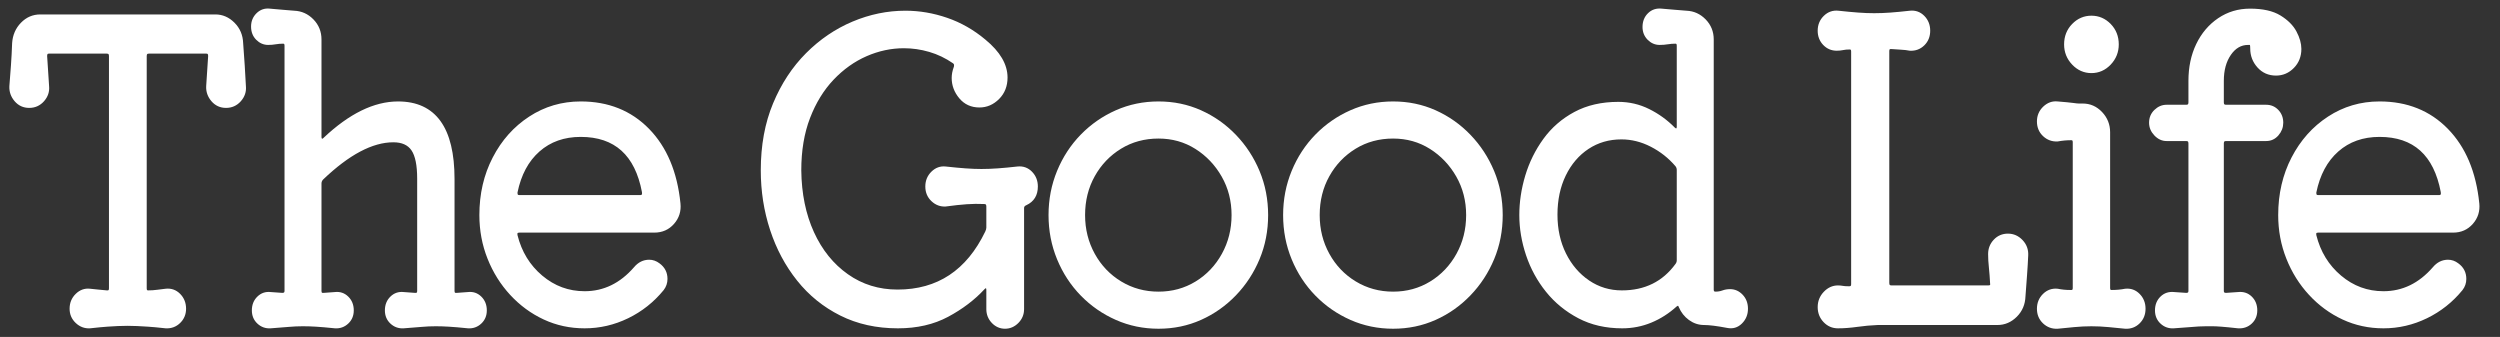
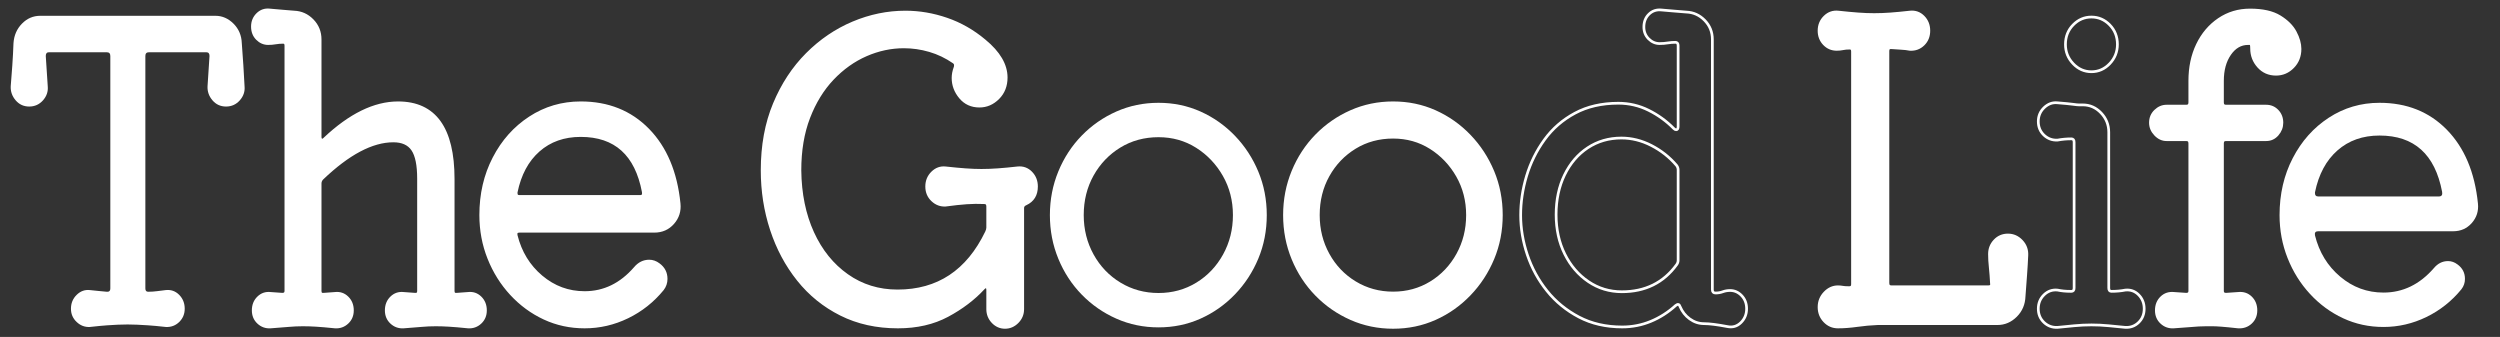
<svg xmlns="http://www.w3.org/2000/svg" width="230" height="31" viewBox="0 0 230 31" fill="none">
  <rect x="0" y="0" width="230" height="31" fill="#333333" stroke="none" />
  <g clip-path="url(#clip0_3390_56881)">
    <path fill-rule="evenodd" clip-rule="evenodd" d="M22.499 7.933C22.546 8.416 22.401 8.848 22.064 9.23C21.725 9.611 21.303 9.802 20.796 9.802C20.29 9.802 19.873 9.611 19.547 9.23C19.22 8.848 19.07 8.416 19.094 7.933L19.275 5.151C19.275 4.921 19.179 4.808 18.986 4.808H13.698C13.481 4.808 13.373 4.921 13.373 5.151V26.536C13.373 26.739 13.457 26.841 13.626 26.841C13.916 26.841 14.199 26.821 14.477 26.784C14.754 26.745 15.014 26.714 15.256 26.687C15.738 26.637 16.149 26.784 16.487 27.127C16.825 27.47 16.994 27.895 16.994 28.404C16.994 28.887 16.825 29.293 16.487 29.624C16.149 29.953 15.738 30.106 15.256 30.081C14.555 30.005 14.006 29.953 13.608 29.928C13.21 29.903 12.877 29.885 12.612 29.872C12.346 29.858 12.056 29.851 11.743 29.851C11.404 29.851 11.103 29.858 10.838 29.872C10.572 29.885 10.251 29.903 9.877 29.928C9.504 29.953 8.967 30.005 8.266 30.081C7.807 30.106 7.402 29.953 7.053 29.624C6.703 29.293 6.528 28.887 6.528 28.404C6.528 27.895 6.703 27.47 7.053 27.127C7.402 26.784 7.807 26.637 8.266 26.687C8.507 26.714 8.761 26.739 9.027 26.765C9.292 26.79 9.557 26.815 9.823 26.841H9.896C10.064 26.841 10.15 26.739 10.15 26.536V5.151C10.15 4.921 10.041 4.808 9.823 4.808H4.5C4.306 4.808 4.211 4.921 4.211 5.151L4.392 7.933C4.439 8.416 4.294 8.848 3.957 9.23C3.618 9.611 3.196 9.802 2.689 9.802C2.182 9.802 1.766 9.611 1.44 9.23C1.114 8.848 0.963 8.416 0.987 7.933C1.035 7.349 1.083 6.714 1.132 6.028C1.18 5.341 1.217 4.655 1.241 3.969C1.289 3.257 1.548 2.661 2.02 2.177C2.49 1.695 3.051 1.453 3.703 1.453H19.818C20.446 1.453 21.001 1.695 21.484 2.177C21.966 2.661 22.22 3.257 22.245 3.969C22.293 4.655 22.341 5.341 22.39 6.028C22.438 6.714 22.474 7.349 22.499 7.933Z" fill="white" />
-     <path fill-rule="evenodd" clip-rule="evenodd" d="M22.499 7.933C22.546 8.416 22.401 8.848 22.064 9.23C21.725 9.611 21.303 9.802 20.796 9.802C20.29 9.802 19.873 9.611 19.547 9.23C19.22 8.848 19.07 8.416 19.094 7.933L19.275 5.151C19.275 4.921 19.179 4.808 18.986 4.808H13.698C13.481 4.808 13.373 4.921 13.373 5.151V26.536C13.373 26.739 13.457 26.841 13.626 26.841C13.916 26.841 14.199 26.821 14.477 26.784C14.754 26.745 15.014 26.714 15.256 26.687C15.738 26.637 16.149 26.784 16.487 27.127C16.825 27.47 16.994 27.895 16.994 28.404C16.994 28.887 16.825 29.293 16.487 29.624C16.149 29.953 15.738 30.106 15.256 30.081C14.555 30.005 14.006 29.953 13.608 29.928C13.21 29.903 12.877 29.884 12.612 29.872C12.346 29.858 12.056 29.851 11.743 29.851C11.404 29.851 11.103 29.858 10.838 29.872C10.572 29.884 10.251 29.903 9.877 29.928C9.504 29.953 8.967 30.005 8.266 30.081C7.807 30.106 7.402 29.953 7.053 29.624C6.703 29.293 6.528 28.887 6.528 28.404C6.528 27.895 6.703 27.47 7.053 27.127C7.402 26.784 7.807 26.637 8.266 26.687C8.507 26.714 8.761 26.739 9.027 26.765C9.292 26.79 9.557 26.815 9.823 26.841H9.896C10.064 26.841 10.15 26.739 10.15 26.536V5.151C10.15 4.921 10.041 4.808 9.823 4.808H4.5C4.306 4.808 4.211 4.921 4.211 5.151L4.392 7.933C4.439 8.416 4.294 8.848 3.957 9.23C3.618 9.611 3.196 9.802 2.689 9.802C2.182 9.802 1.766 9.611 1.44 9.23C1.114 8.848 0.963 8.416 0.987 7.933C1.035 7.349 1.083 6.714 1.132 6.028C1.18 5.341 1.217 4.655 1.241 3.969C1.289 3.257 1.548 2.661 2.02 2.177C2.49 1.695 3.051 1.453 3.703 1.453H19.818C20.446 1.453 21.001 1.695 21.484 2.177C21.966 2.661 22.22 3.257 22.245 3.969C22.293 4.655 22.341 5.341 22.39 6.028C22.438 6.714 22.474 7.349 22.499 7.933Z" stroke="white" stroke-width="0.25" />
    <path fill-rule="evenodd" clip-rule="evenodd" d="M43.069 26.993C43.503 26.944 43.877 27.07 44.191 27.375C44.504 27.68 44.662 28.074 44.662 28.556C44.662 29.014 44.504 29.389 44.191 29.68C43.877 29.973 43.503 30.107 43.069 30.081C42.32 30.005 41.728 29.953 41.293 29.929C40.859 29.903 40.461 29.891 40.099 29.891C39.64 29.891 39.212 29.91 38.813 29.947C38.414 29.986 37.853 30.03 37.129 30.081C36.695 30.107 36.32 29.973 36.006 29.68C35.692 29.389 35.535 29.014 35.535 28.556C35.535 28.074 35.692 27.68 36.006 27.375C36.32 27.07 36.695 26.944 37.129 26.993L38.18 27.07H38.252C38.42 27.07 38.505 26.968 38.505 26.765V16.434C38.505 15.189 38.324 14.3 37.962 13.766C37.6 13.233 37.009 12.966 36.188 12.966C34.233 12.966 32.047 14.122 29.633 16.434C29.512 16.562 29.452 16.715 29.452 16.892V26.765C29.452 26.993 29.56 27.095 29.778 27.07L30.828 26.993C31.263 26.944 31.637 27.07 31.951 27.375C32.264 27.68 32.422 28.074 32.422 28.556C32.422 29.014 32.264 29.389 31.951 29.68C31.637 29.973 31.263 30.107 30.828 30.081C30.08 30.005 29.494 29.953 29.072 29.929C28.649 29.903 28.244 29.891 27.859 29.891C27.424 29.891 27.002 29.91 26.591 29.947C26.181 29.986 25.613 30.03 24.889 30.081C24.455 30.107 24.08 29.973 23.767 29.68C23.452 29.389 23.296 29.014 23.296 28.556C23.296 28.074 23.452 27.68 23.767 27.375C24.08 27.07 24.455 26.944 24.889 26.993L25.975 27.07C26.193 27.07 26.301 26.968 26.301 26.765V4.199C26.301 3.995 26.216 3.893 26.048 3.893C25.806 3.893 25.578 3.912 25.359 3.95C25.143 3.989 24.912 4.008 24.671 4.008C24.285 4.008 23.947 3.862 23.658 3.57C23.368 3.277 23.223 2.902 23.223 2.445C23.223 1.987 23.38 1.606 23.694 1.301C24.007 0.996 24.382 0.87 24.817 0.92C25.154 0.946 25.517 0.977 25.903 1.015C26.289 1.054 26.675 1.085 27.062 1.111C27.714 1.136 28.276 1.39 28.746 1.872C29.216 2.356 29.452 2.94 29.452 3.626V12.585C29.452 12.737 29.494 12.832 29.578 12.871C29.663 12.908 29.754 12.877 29.851 12.774C32.192 10.564 34.449 9.458 36.622 9.458C40.001 9.458 41.692 11.797 41.692 16.473V26.765C41.692 26.993 41.801 27.095 42.018 27.07L43.069 26.993Z" fill="white" />
    <path fill-rule="evenodd" clip-rule="evenodd" d="M43.069 26.993C43.503 26.944 43.877 27.07 44.191 27.375C44.504 27.68 44.662 28.074 44.662 28.556C44.662 29.014 44.504 29.389 44.191 29.68C43.877 29.973 43.503 30.107 43.069 30.081C42.32 30.005 41.728 29.953 41.293 29.929C40.859 29.903 40.461 29.891 40.099 29.891C39.64 29.891 39.212 29.91 38.813 29.947C38.414 29.986 37.853 30.03 37.129 30.081C36.695 30.107 36.32 29.973 36.006 29.68C35.692 29.389 35.535 29.014 35.535 28.556C35.535 28.074 35.692 27.68 36.006 27.375C36.32 27.07 36.695 26.944 37.129 26.993L38.18 27.07H38.252C38.42 27.07 38.505 26.968 38.505 26.765V16.434C38.505 15.189 38.324 14.3 37.962 13.766C37.6 13.233 37.009 12.966 36.188 12.966C34.233 12.966 32.047 14.122 29.633 16.434C29.512 16.562 29.452 16.715 29.452 16.892V26.765C29.452 26.993 29.56 27.095 29.778 27.07L30.828 26.993C31.263 26.944 31.637 27.07 31.951 27.375C32.264 27.68 32.422 28.074 32.422 28.556C32.422 29.014 32.264 29.389 31.951 29.68C31.637 29.973 31.263 30.107 30.828 30.081C30.08 30.005 29.494 29.953 29.072 29.929C28.649 29.903 28.244 29.891 27.859 29.891C27.424 29.891 27.002 29.91 26.591 29.947C26.181 29.986 25.613 30.03 24.889 30.081C24.455 30.107 24.08 29.973 23.767 29.68C23.452 29.389 23.296 29.014 23.296 28.556C23.296 28.074 23.452 27.68 23.767 27.375C24.08 27.07 24.455 26.944 24.889 26.993L25.975 27.07C26.193 27.07 26.301 26.968 26.301 26.765V4.199C26.301 3.995 26.216 3.893 26.048 3.893C25.806 3.893 25.578 3.912 25.359 3.95C25.143 3.989 24.912 4.008 24.671 4.008C24.285 4.008 23.947 3.862 23.658 3.57C23.368 3.277 23.223 2.902 23.223 2.445C23.223 1.987 23.38 1.606 23.694 1.301C24.007 0.996 24.382 0.87 24.817 0.92C25.154 0.946 25.517 0.977 25.903 1.015C26.289 1.054 26.675 1.085 27.062 1.111C27.714 1.136 28.276 1.39 28.746 1.872C29.216 2.356 29.452 2.94 29.452 3.626V12.585C29.452 12.737 29.494 12.832 29.578 12.871C29.663 12.908 29.754 12.877 29.851 12.774C32.192 10.564 34.449 9.458 36.622 9.458C40.001 9.458 41.692 11.797 41.692 16.473V26.765C41.692 26.993 41.801 27.095 42.018 27.07L43.069 26.993Z" stroke="white" stroke-width="0.25" />
    <path fill-rule="evenodd" clip-rule="evenodd" d="M53.425 12.47C51.88 12.47 50.588 12.927 49.55 13.842C48.511 14.757 47.823 16.041 47.486 17.692V17.769C47.486 17.973 47.582 18.073 47.775 18.073H58.893C59.134 18.073 59.231 17.934 59.183 17.654C58.531 14.199 56.611 12.47 53.425 12.47ZM60.196 21.276H47.775C47.534 21.276 47.437 21.403 47.486 21.656C47.872 23.207 48.645 24.472 49.803 25.449C50.963 26.428 52.29 26.917 53.787 26.917C55.574 26.917 57.119 26.168 58.422 24.669C58.784 24.236 59.219 24.02 59.726 24.02C60.04 24.02 60.329 24.123 60.596 24.325C61.053 24.656 61.284 25.101 61.284 25.659C61.284 26.015 61.174 26.333 60.958 26.613C60.064 27.706 58.99 28.556 57.734 29.167C56.478 29.776 55.163 30.081 53.787 30.081C52.459 30.081 51.222 29.814 50.075 29.28C48.928 28.747 47.914 28.003 47.033 27.051C46.152 26.098 45.464 24.999 44.969 23.753C44.474 22.508 44.227 21.187 44.227 19.789C44.227 17.858 44.63 16.11 45.441 14.547C46.248 12.984 47.353 11.745 48.753 10.831C50.153 9.917 51.711 9.458 53.425 9.458C55.936 9.458 58 10.284 59.618 11.936C61.234 13.588 62.188 15.85 62.478 18.722C62.55 19.407 62.364 20.005 61.917 20.513C61.47 21.022 60.897 21.276 60.196 21.276Z" fill="white" />
    <path fill-rule="evenodd" clip-rule="evenodd" d="M53.425 12.47C51.88 12.47 50.588 12.927 49.55 13.842C48.511 14.757 47.823 16.041 47.486 17.692V17.769C47.486 17.973 47.582 18.073 47.775 18.073H58.893C59.134 18.073 59.231 17.934 59.183 17.654C58.531 14.199 56.611 12.47 53.425 12.47ZM60.196 21.276H47.775C47.534 21.276 47.437 21.403 47.486 21.656C47.872 23.207 48.645 24.472 49.803 25.449C50.963 26.428 52.29 26.917 53.787 26.917C55.574 26.917 57.119 26.168 58.422 24.669C58.784 24.236 59.219 24.02 59.726 24.02C60.04 24.02 60.329 24.123 60.596 24.325C61.053 24.656 61.284 25.101 61.284 25.659C61.284 26.015 61.174 26.333 60.958 26.613C60.064 27.706 58.99 28.556 57.734 29.167C56.478 29.776 55.163 30.081 53.787 30.081C52.459 30.081 51.222 29.814 50.075 29.28C48.928 28.747 47.914 28.003 47.033 27.051C46.152 26.098 45.464 24.999 44.969 23.753C44.474 22.508 44.227 21.187 44.227 19.789C44.227 17.858 44.63 16.11 45.441 14.547C46.248 12.984 47.353 11.745 48.753 10.831C50.153 9.917 51.711 9.458 53.425 9.458C55.936 9.458 58 10.284 59.618 11.936C61.234 13.588 62.188 15.85 62.478 18.722C62.55 19.407 62.364 20.005 61.917 20.513C61.47 21.022 60.897 21.276 60.196 21.276Z" stroke="white" stroke-width="0.25" />
    <path fill-rule="evenodd" clip-rule="evenodd" d="M95.358 17.158C95.358 17.921 95.032 18.455 94.38 18.76C94.187 18.836 94.09 18.962 94.09 19.14V28.441C94.09 28.9 93.928 29.293 93.602 29.624C93.276 29.953 92.896 30.118 92.461 30.118C92.027 30.118 91.652 29.953 91.338 29.624C91.024 29.293 90.868 28.9 90.868 28.441V26.688C90.868 26.536 90.831 26.441 90.758 26.402C90.686 26.365 90.59 26.409 90.469 26.536C89.575 27.502 88.477 28.333 87.173 29.033C85.869 29.731 84.349 30.081 82.61 30.081C80.655 30.081 78.904 29.693 77.36 28.918C75.814 28.144 74.504 27.082 73.431 25.736C72.356 24.389 71.535 22.851 70.968 21.122C70.4 19.395 70.117 17.577 70.117 15.672C70.117 13.385 70.491 11.346 71.24 9.553C71.988 7.762 72.99 6.237 74.245 4.979C75.5 3.721 76.913 2.762 78.482 2.101C80.052 1.44 81.656 1.11 83.298 1.11C84.578 1.11 85.846 1.326 87.102 1.759C88.356 2.19 89.515 2.851 90.577 3.741C91.905 4.834 92.569 5.965 92.569 7.133C92.569 7.896 92.322 8.525 91.828 9.02C91.332 9.516 90.758 9.763 90.107 9.763C89.382 9.763 88.796 9.496 88.351 8.963C87.903 8.429 87.68 7.832 87.68 7.171C87.68 6.866 87.741 6.549 87.861 6.218C87.886 6.168 87.897 6.091 87.897 5.99C87.897 5.888 87.849 5.799 87.753 5.723C87.052 5.24 86.311 4.884 85.525 4.655C84.741 4.426 83.95 4.313 83.154 4.313C81.97 4.313 80.812 4.56 79.677 5.055C78.543 5.551 77.516 6.282 76.599 7.247C75.681 8.214 74.951 9.401 74.408 10.811C73.865 12.222 73.593 13.842 73.593 15.672C73.618 17.832 74.01 19.745 74.77 21.41C75.53 23.074 76.587 24.382 77.94 25.335C79.291 26.288 80.836 26.765 82.575 26.765C86.293 26.765 89.02 24.96 90.758 21.352C90.831 21.199 90.868 21.059 90.868 20.932V18.988C90.868 18.76 90.758 18.645 90.542 18.645C90.01 18.621 89.474 18.626 88.929 18.665C88.387 18.702 87.741 18.773 86.992 18.874C86.534 18.9 86.129 18.747 85.779 18.416C85.429 18.086 85.254 17.667 85.254 17.158C85.254 16.65 85.429 16.225 85.779 15.881C86.129 15.538 86.534 15.393 86.992 15.443C87.693 15.519 88.302 15.577 88.821 15.614C89.34 15.653 89.829 15.672 90.288 15.672C90.771 15.672 91.278 15.653 91.808 15.614C92.34 15.577 92.944 15.519 93.619 15.443C94.102 15.393 94.513 15.538 94.851 15.881C95.189 16.225 95.358 16.65 95.358 17.158Z" fill="white" />
    <path fill-rule="evenodd" clip-rule="evenodd" d="M95.358 17.158C95.358 17.921 95.032 18.455 94.38 18.76C94.187 18.836 94.09 18.962 94.09 19.14V28.441C94.09 28.9 93.928 29.293 93.602 29.624C93.276 29.953 92.896 30.118 92.461 30.118C92.027 30.118 91.652 29.953 91.338 29.624C91.024 29.293 90.868 28.9 90.868 28.441V26.688C90.868 26.536 90.831 26.441 90.758 26.402C90.686 26.365 90.59 26.409 90.469 26.536C89.575 27.502 88.477 28.333 87.173 29.033C85.869 29.731 84.349 30.081 82.61 30.081C80.655 30.081 78.904 29.693 77.36 28.918C75.814 28.144 74.504 27.082 73.431 25.736C72.356 24.389 71.535 22.851 70.968 21.122C70.4 19.395 70.117 17.577 70.117 15.672C70.117 13.385 70.491 11.346 71.24 9.553C71.988 7.762 72.99 6.237 74.245 4.979C75.5 3.721 76.913 2.762 78.482 2.101C80.052 1.44 81.656 1.11 83.298 1.11C84.578 1.11 85.846 1.326 87.102 1.759C88.356 2.19 89.515 2.851 90.577 3.741C91.905 4.834 92.569 5.965 92.569 7.133C92.569 7.896 92.322 8.525 91.828 9.02C91.332 9.516 90.758 9.763 90.107 9.763C89.382 9.763 88.796 9.496 88.351 8.963C87.903 8.429 87.68 7.832 87.68 7.171C87.68 6.866 87.741 6.549 87.861 6.218C87.886 6.168 87.897 6.091 87.897 5.99C87.897 5.888 87.849 5.799 87.753 5.723C87.052 5.24 86.311 4.884 85.525 4.655C84.741 4.426 83.95 4.313 83.154 4.313C81.97 4.313 80.812 4.56 79.677 5.055C78.543 5.551 77.516 6.282 76.599 7.247C75.681 8.214 74.951 9.401 74.408 10.811C73.865 12.222 73.593 13.842 73.593 15.672C73.618 17.832 74.01 19.745 74.77 21.41C75.53 23.074 76.587 24.382 77.94 25.335C79.291 26.288 80.836 26.765 82.575 26.765C86.293 26.765 89.02 24.96 90.758 21.352C90.831 21.199 90.868 21.059 90.868 20.932V18.988C90.868 18.76 90.758 18.645 90.542 18.645C90.01 18.621 89.474 18.626 88.929 18.665C88.387 18.702 87.741 18.773 86.992 18.874C86.534 18.9 86.129 18.747 85.779 18.416C85.429 18.086 85.254 17.667 85.254 17.158C85.254 16.65 85.429 16.225 85.779 15.881C86.129 15.538 86.534 15.393 86.992 15.443C87.693 15.519 88.302 15.577 88.821 15.614C89.34 15.653 89.829 15.672 90.288 15.672C90.771 15.672 91.278 15.653 91.808 15.614C92.34 15.577 92.944 15.519 93.619 15.443C94.102 15.393 94.513 15.538 94.851 15.881C95.189 16.225 95.358 16.65 95.358 17.158Z" stroke="white" stroke-width="0.25" />
    <path fill-rule="evenodd" clip-rule="evenodd" d="M106.584 26.956C107.864 26.956 109.023 26.637 110.061 26.003C111.099 25.368 111.92 24.503 112.523 23.41C113.126 22.317 113.429 21.11 113.429 19.789C113.429 18.468 113.121 17.267 112.506 16.187C111.89 15.107 111.069 14.243 110.043 13.595C109.016 12.947 107.864 12.622 106.584 12.622C105.281 12.622 104.109 12.94 103.072 13.575C102.034 14.211 101.213 15.069 100.61 16.148C100.006 17.229 99.703 18.442 99.703 19.789C99.703 21.11 100.006 22.317 100.61 23.41C101.213 24.503 102.04 25.368 103.09 26.003C104.14 26.637 105.305 26.956 106.584 26.956ZM106.584 30.118C105.208 30.118 103.916 29.852 102.71 29.318C101.502 28.784 100.441 28.048 99.523 27.108C98.605 26.168 97.887 25.069 97.368 23.811C96.849 22.553 96.59 21.213 96.59 19.789C96.59 18.366 96.849 17.026 97.368 15.767C97.887 14.51 98.605 13.411 99.523 12.47C100.441 11.53 101.502 10.793 102.71 10.258C103.916 9.725 105.208 9.458 106.584 9.458C107.961 9.458 109.247 9.725 110.441 10.258C111.636 10.793 112.692 11.536 113.611 12.489C114.528 13.443 115.246 14.541 115.765 15.787C116.284 17.032 116.543 18.366 116.543 19.789C116.543 21.213 116.284 22.547 115.765 23.792C115.246 25.037 114.528 26.136 113.611 27.088C112.692 28.042 111.636 28.784 110.441 29.318C109.247 29.852 107.961 30.118 106.584 30.118Z" fill="white" />
-     <path fill-rule="evenodd" clip-rule="evenodd" d="M106.584 26.956C107.864 26.956 109.023 26.637 110.061 26.003C111.099 25.368 111.92 24.503 112.523 23.41C113.126 22.317 113.429 21.11 113.429 19.789C113.429 18.468 113.121 17.267 112.506 16.187C111.89 15.107 111.069 14.243 110.043 13.595C109.016 12.947 107.864 12.622 106.584 12.622C105.281 12.622 104.109 12.94 103.072 13.575C102.034 14.211 101.213 15.069 100.61 16.148C100.006 17.229 99.703 18.442 99.703 19.789C99.703 21.11 100.006 22.317 100.61 23.41C101.213 24.503 102.04 25.368 103.09 26.003C104.14 26.637 105.305 26.956 106.584 26.956ZM106.584 30.118C105.208 30.118 103.916 29.852 102.71 29.318C101.502 28.784 100.441 28.048 99.523 27.108C98.605 26.168 97.887 25.069 97.368 23.811C96.849 22.553 96.59 21.213 96.59 19.789C96.59 18.366 96.849 17.026 97.368 15.767C97.887 14.51 98.605 13.411 99.523 12.47C100.441 11.53 101.502 10.793 102.71 10.258C103.916 9.725 105.208 9.458 106.584 9.458C107.961 9.458 109.247 9.725 110.441 10.258C111.636 10.793 112.692 11.536 113.611 12.489C114.528 13.443 115.246 14.541 115.765 15.787C116.284 17.032 116.543 18.366 116.543 19.789C116.543 21.213 116.284 22.547 115.765 23.792C115.246 25.037 114.528 26.136 113.611 27.088C112.692 28.042 111.636 28.784 110.441 29.318C109.247 29.852 107.961 30.118 106.584 30.118Z" stroke="white" stroke-width="0.25" />
    <path fill-rule="evenodd" clip-rule="evenodd" d="M128.166 26.956C129.447 26.956 130.605 26.637 131.644 26.003C132.68 25.368 133.502 24.503 134.105 23.41C134.709 22.317 135.01 21.11 135.01 19.789C135.01 18.468 134.703 17.267 134.088 16.187C133.472 15.107 132.651 14.243 131.625 13.595C130.598 12.947 129.447 12.622 128.166 12.622C126.863 12.622 125.691 12.94 124.654 13.575C123.616 14.211 122.795 15.069 122.192 16.148C121.588 17.229 121.287 18.442 121.287 19.789C121.287 21.11 121.588 22.317 122.192 23.41C122.795 24.503 123.622 25.368 124.672 26.003C125.722 26.637 126.887 26.956 128.166 26.956ZM128.166 30.118C126.79 30.118 125.498 29.852 124.292 29.318C123.084 28.784 122.023 28.048 121.105 27.108C120.187 26.168 119.469 25.069 118.95 23.811C118.431 22.553 118.172 21.213 118.172 19.789C118.172 18.366 118.431 17.026 118.95 15.767C119.469 14.51 120.187 13.411 121.105 12.47C122.023 11.53 123.084 10.793 124.292 10.258C125.498 9.725 126.79 9.458 128.166 9.458C129.543 9.458 130.829 9.725 132.023 10.258C133.218 10.793 134.274 11.536 135.192 12.489C136.11 13.443 136.827 14.541 137.347 15.787C137.866 17.032 138.125 18.366 138.125 19.789C138.125 21.213 137.866 22.547 137.347 23.792C136.827 25.037 136.11 26.136 135.192 27.088C134.274 28.042 133.218 28.784 132.023 29.318C130.829 29.852 129.543 30.118 128.166 30.118Z" fill="white" />
    <path fill-rule="evenodd" clip-rule="evenodd" d="M128.166 26.956C129.447 26.956 130.605 26.637 131.644 26.003C132.68 25.368 133.502 24.503 134.105 23.41C134.709 22.317 135.01 21.11 135.01 19.789C135.01 18.468 134.703 17.267 134.088 16.187C133.472 15.107 132.651 14.243 131.625 13.595C130.598 12.947 129.447 12.622 128.166 12.622C126.863 12.622 125.691 12.94 124.654 13.575C123.616 14.211 122.795 15.069 122.192 16.148C121.588 17.229 121.287 18.442 121.287 19.789C121.287 21.11 121.588 22.317 122.192 23.41C122.795 24.503 123.622 25.368 124.672 26.003C125.722 26.637 126.887 26.956 128.166 26.956ZM128.166 30.118C126.79 30.118 125.498 29.852 124.292 29.318C123.084 28.784 122.023 28.048 121.105 27.108C120.187 26.168 119.469 25.069 118.95 23.811C118.431 22.553 118.172 21.213 118.172 19.789C118.172 18.366 118.431 17.026 118.95 15.767C119.469 14.51 120.187 13.411 121.105 12.47C122.023 11.53 123.084 10.793 124.292 10.258C125.498 9.725 126.79 9.458 128.166 9.458C129.543 9.458 130.829 9.725 132.023 10.258C133.218 10.793 134.274 11.536 135.192 12.489C136.11 13.443 136.827 14.541 137.347 15.787C137.866 17.032 138.125 18.366 138.125 19.789C138.125 21.213 137.866 22.547 137.347 23.792C136.827 25.037 136.11 26.136 135.192 27.088C134.274 28.042 133.218 28.784 132.023 29.318C130.829 29.852 129.543 30.118 128.166 30.118Z" stroke="white" stroke-width="0.25" />
-     <path fill-rule="evenodd" clip-rule="evenodd" d="M149.209 26.841C151.357 26.841 153.035 26.015 154.242 24.363C154.339 24.236 154.387 24.096 154.387 23.944V15.634C154.387 15.482 154.339 15.341 154.242 15.215C153.591 14.452 152.817 13.842 151.925 13.385C151.031 12.927 150.114 12.699 149.172 12.699C148.014 12.699 146.981 12.997 146.076 13.595C145.172 14.192 144.459 15.024 143.939 16.091C143.421 17.159 143.162 18.379 143.162 19.751C143.162 21.098 143.427 22.306 143.958 23.373C144.489 24.44 145.213 25.285 146.131 25.908C147.049 26.53 148.074 26.841 149.209 26.841ZM159.168 26.726C159.578 26.726 159.934 26.886 160.236 27.203C160.537 27.521 160.688 27.922 160.688 28.404C160.688 28.913 160.513 29.338 160.164 29.68C159.814 30.024 159.397 30.144 158.915 30.044C157.973 29.865 157.261 29.776 156.777 29.776C156.294 29.776 155.854 29.629 155.455 29.338C155.057 29.047 154.762 28.671 154.568 28.213C154.496 27.984 154.363 27.947 154.171 28.099C153.47 28.734 152.704 29.224 151.871 29.567C151.038 29.91 150.162 30.081 149.244 30.081C147.748 30.081 146.421 29.776 145.262 29.167C144.103 28.556 143.124 27.756 142.328 26.765C141.531 25.774 140.928 24.669 140.517 23.449C140.107 22.229 139.902 21.009 139.902 19.789C139.902 18.595 140.083 17.394 140.444 16.187C140.807 14.98 141.356 13.868 142.093 12.851C142.828 11.836 143.764 11.021 144.899 10.412C146.034 9.802 147.363 9.497 148.882 9.497C149.872 9.497 150.802 9.713 151.671 10.145C152.541 10.577 153.312 11.136 153.988 11.822C154.061 11.899 154.134 11.936 154.206 11.936C154.327 11.936 154.387 11.836 154.387 11.632V4.199C154.387 3.995 154.302 3.893 154.134 3.893C153.892 3.893 153.657 3.912 153.428 3.95C153.198 3.989 152.95 4.008 152.684 4.008C152.299 4.008 151.961 3.862 151.671 3.57C151.382 3.277 151.237 2.915 151.237 2.483C151.237 2 151.393 1.606 151.707 1.301C152.021 0.996 152.408 0.87 152.867 0.92C153.204 0.946 153.572 0.977 153.97 1.015C154.37 1.054 154.762 1.085 155.148 1.111C155.8 1.136 156.361 1.39 156.831 1.872C157.302 2.356 157.538 2.94 157.538 3.626V26.65C157.538 26.855 157.633 26.956 157.827 26.956C158.07 26.956 158.292 26.917 158.497 26.841C158.703 26.765 158.926 26.726 159.168 26.726Z" fill="white" />
    <path fill-rule="evenodd" clip-rule="evenodd" d="M149.209 26.841C151.357 26.841 153.035 26.015 154.242 24.363C154.339 24.236 154.387 24.096 154.387 23.944V15.634C154.387 15.482 154.339 15.341 154.242 15.215C153.591 14.452 152.817 13.842 151.925 13.385C151.031 12.927 150.114 12.699 149.172 12.699C148.014 12.699 146.981 12.997 146.076 13.595C145.172 14.192 144.459 15.024 143.939 16.091C143.421 17.159 143.162 18.379 143.162 19.751C143.162 21.098 143.427 22.306 143.958 23.373C144.489 24.44 145.213 25.285 146.131 25.908C147.049 26.53 148.074 26.841 149.209 26.841ZM159.168 26.726C159.578 26.726 159.934 26.886 160.236 27.203C160.537 27.521 160.688 27.922 160.688 28.404C160.688 28.913 160.513 29.338 160.164 29.68C159.814 30.024 159.397 30.144 158.915 30.044C157.973 29.865 157.261 29.776 156.777 29.776C156.294 29.776 155.854 29.629 155.455 29.338C155.057 29.047 154.762 28.671 154.568 28.213C154.496 27.984 154.363 27.947 154.171 28.099C153.47 28.734 152.704 29.224 151.871 29.567C151.038 29.91 150.162 30.081 149.244 30.081C147.748 30.081 146.421 29.776 145.262 29.167C144.103 28.556 143.124 27.756 142.328 26.765C141.531 25.774 140.928 24.669 140.517 23.449C140.107 22.229 139.902 21.009 139.902 19.789C139.902 18.595 140.083 17.394 140.444 16.187C140.807 14.98 141.356 13.868 142.093 12.851C142.828 11.836 143.764 11.021 144.899 10.412C146.034 9.802 147.363 9.497 148.882 9.497C149.872 9.497 150.802 9.713 151.671 10.145C152.541 10.577 153.312 11.136 153.988 11.822C154.061 11.899 154.134 11.936 154.206 11.936C154.327 11.936 154.387 11.836 154.387 11.632V4.199C154.387 3.995 154.302 3.893 154.134 3.893C153.892 3.893 153.657 3.912 153.428 3.95C153.198 3.989 152.95 4.008 152.684 4.008C152.299 4.008 151.961 3.862 151.671 3.57C151.382 3.277 151.237 2.915 151.237 2.483C151.237 2 151.393 1.606 151.707 1.301C152.021 0.996 152.408 0.87 152.867 0.92C153.204 0.946 153.572 0.977 153.97 1.015C154.37 1.054 154.762 1.085 155.148 1.111C155.8 1.136 156.361 1.39 156.831 1.872C157.302 2.356 157.538 2.94 157.538 3.626V26.65C157.538 26.855 157.633 26.956 157.827 26.956C158.07 26.956 158.292 26.917 158.497 26.841C158.703 26.765 158.926 26.726 159.168 26.726Z" stroke="white" stroke-width="0.25" />
    <path fill-rule="evenodd" clip-rule="evenodd" d="M184.733 21.619C185.217 21.619 185.632 21.803 185.983 22.171C186.333 22.54 186.496 22.979 186.471 23.486C186.448 24.046 186.411 24.649 186.364 25.297C186.315 25.945 186.267 26.6 186.218 27.26C186.195 27.972 185.941 28.569 185.458 29.051C184.974 29.535 184.409 29.776 183.756 29.776H172.747C172.119 29.801 171.492 29.858 170.864 29.947C170.236 30.036 169.644 30.081 169.089 30.081C168.606 30.081 168.196 29.903 167.858 29.547C167.52 29.192 167.352 28.76 167.352 28.251C167.352 27.744 167.526 27.306 167.877 26.936C168.226 26.568 168.631 26.384 169.089 26.384C169.235 26.384 169.372 26.397 169.506 26.421C169.639 26.448 169.825 26.461 170.068 26.461H170.139C170.332 26.461 170.43 26.359 170.43 26.154V4.732C170.43 4.528 170.345 4.427 170.176 4.427C169.935 4.427 169.724 4.446 169.543 4.485C169.362 4.522 169.174 4.541 168.98 4.541C168.523 4.541 168.136 4.376 167.822 4.046C167.508 3.715 167.352 3.309 167.352 2.826C167.352 2.318 167.526 1.892 167.877 1.549C168.226 1.206 168.643 1.059 169.126 1.111C169.825 1.187 170.435 1.243 170.955 1.282C171.473 1.321 171.962 1.339 172.42 1.339C172.904 1.339 173.404 1.321 173.925 1.282C174.443 1.243 175.041 1.187 175.716 1.111C176.199 1.059 176.609 1.206 176.948 1.549C177.286 1.892 177.454 2.318 177.454 2.826C177.454 3.334 177.286 3.754 176.948 4.084C176.609 4.414 176.199 4.567 175.716 4.541C175.45 4.491 175.174 4.459 174.884 4.446C174.594 4.433 174.304 4.414 174.015 4.388H173.942C173.773 4.388 173.689 4.491 173.689 4.693V26.041C173.689 26.27 173.797 26.384 174.015 26.384H182.924C183.165 26.384 183.26 26.27 183.212 26.041C183.188 25.558 183.153 25.087 183.105 24.63C183.055 24.173 183.032 23.753 183.032 23.373C183.032 22.89 183.195 22.477 183.522 22.133C183.846 21.79 184.25 21.619 184.733 21.619Z" fill="white" />
    <path fill-rule="evenodd" clip-rule="evenodd" d="M184.733 21.619C185.217 21.619 185.632 21.803 185.983 22.171C186.333 22.54 186.496 22.979 186.471 23.486C186.448 24.046 186.411 24.649 186.364 25.297C186.315 25.945 186.267 26.6 186.218 27.26C186.195 27.972 185.941 28.569 185.458 29.051C184.974 29.535 184.409 29.776 183.756 29.776H172.747C172.119 29.801 171.492 29.858 170.864 29.947C170.236 30.036 169.644 30.081 169.089 30.081C168.606 30.081 168.196 29.903 167.858 29.547C167.52 29.192 167.352 28.76 167.352 28.251C167.352 27.744 167.526 27.306 167.877 26.936C168.226 26.568 168.631 26.384 169.089 26.384C169.235 26.384 169.372 26.397 169.506 26.421C169.639 26.448 169.825 26.461 170.068 26.461H170.139C170.332 26.461 170.43 26.359 170.43 26.154V4.732C170.43 4.528 170.345 4.427 170.176 4.427C169.935 4.427 169.724 4.446 169.543 4.485C169.362 4.522 169.174 4.541 168.98 4.541C168.523 4.541 168.136 4.376 167.822 4.046C167.508 3.715 167.352 3.309 167.352 2.826C167.352 2.318 167.526 1.892 167.877 1.549C168.226 1.206 168.643 1.059 169.126 1.111C169.825 1.187 170.435 1.243 170.955 1.282C171.473 1.321 171.962 1.339 172.42 1.339C172.904 1.339 173.404 1.321 173.925 1.282C174.443 1.243 175.041 1.187 175.716 1.111C176.199 1.059 176.609 1.206 176.948 1.549C177.286 1.892 177.454 2.318 177.454 2.826C177.454 3.334 177.286 3.754 176.948 4.084C176.609 4.414 176.199 4.567 175.716 4.541C175.45 4.491 175.174 4.459 174.884 4.446C174.594 4.433 174.304 4.414 174.015 4.388H173.942C173.773 4.388 173.689 4.491 173.689 4.693V26.041C173.689 26.27 173.797 26.384 174.015 26.384H182.924C183.165 26.384 183.26 26.27 183.212 26.041C183.188 25.558 183.153 25.087 183.105 24.63C183.055 24.173 183.032 23.753 183.032 23.373C183.032 22.89 183.195 22.477 183.522 22.133C183.846 21.79 184.25 21.619 184.733 21.619Z" stroke="white" stroke-width="0.25" />
-     <path fill-rule="evenodd" clip-rule="evenodd" d="M192.411 6.6C191.76 6.6 191.198 6.352 190.728 5.856C190.258 5.361 190.022 4.77 190.022 4.084C190.022 3.373 190.258 2.776 190.728 2.293C191.198 1.81 191.76 1.568 192.411 1.568C193.064 1.568 193.624 1.81 194.096 2.293C194.566 2.776 194.802 3.373 194.802 4.084C194.802 4.77 194.566 5.361 194.096 5.856C193.624 6.352 193.064 6.6 192.411 6.6ZM189.297 30.119C188.815 30.144 188.398 29.992 188.047 29.662C187.698 29.331 187.523 28.913 187.523 28.404C187.523 27.895 187.698 27.47 188.047 27.127C188.398 26.784 188.815 26.638 189.297 26.688C189.66 26.765 190.057 26.804 190.492 26.804H190.565C190.733 26.804 190.818 26.702 190.818 26.498V13.08C190.818 12.877 190.733 12.774 190.565 12.774C190.13 12.774 189.708 12.813 189.297 12.889C188.815 12.915 188.398 12.763 188.047 12.433C187.698 12.103 187.523 11.683 187.523 11.174C187.523 10.666 187.705 10.241 188.067 9.897C188.429 9.554 188.838 9.408 189.297 9.458C189.949 9.51 190.413 9.554 190.692 9.592C190.969 9.63 191.157 9.65 191.252 9.65H191.615C192.268 9.65 192.828 9.897 193.3 10.393C193.77 10.889 194.006 11.479 194.006 12.166V26.498C194.006 26.702 194.089 26.804 194.258 26.804C194.717 26.804 195.139 26.765 195.526 26.688C196.009 26.638 196.42 26.784 196.757 27.127C197.096 27.47 197.265 27.895 197.265 28.404C197.265 28.913 197.096 29.331 196.757 29.662C196.42 29.992 196.009 30.144 195.526 30.119C195.044 30.068 194.531 30.018 193.987 29.968C193.443 29.916 192.918 29.892 192.411 29.892C191.905 29.892 191.381 29.916 190.836 29.968C190.293 30.018 189.78 30.068 189.297 30.119Z" fill="white" />
    <path fill-rule="evenodd" clip-rule="evenodd" d="M192.411 6.6C191.76 6.6 191.198 6.352 190.728 5.856C190.258 5.361 190.022 4.77 190.022 4.084C190.022 3.373 190.258 2.776 190.728 2.293C191.198 1.81 191.76 1.568 192.411 1.568C193.064 1.568 193.624 1.81 194.096 2.293C194.566 2.776 194.802 3.373 194.802 4.084C194.802 4.77 194.566 5.361 194.096 5.856C193.624 6.352 193.064 6.6 192.411 6.6ZM189.297 30.119C188.815 30.144 188.398 29.992 188.047 29.662C187.698 29.331 187.523 28.913 187.523 28.404C187.523 27.895 187.698 27.47 188.047 27.127C188.398 26.784 188.815 26.638 189.297 26.688C189.66 26.765 190.057 26.804 190.492 26.804H190.565C190.733 26.804 190.818 26.702 190.818 26.498V13.08C190.818 12.877 190.733 12.774 190.565 12.774C190.13 12.774 189.708 12.813 189.297 12.889C188.815 12.915 188.398 12.763 188.047 12.433C187.698 12.103 187.523 11.683 187.523 11.174C187.523 10.666 187.705 10.241 188.067 9.897C188.429 9.554 188.838 9.408 189.297 9.458C189.949 9.51 190.413 9.554 190.692 9.592C190.969 9.63 191.157 9.65 191.252 9.65H191.615C192.268 9.65 192.828 9.897 193.3 10.393C193.77 10.889 194.006 11.479 194.006 12.166V26.498C194.006 26.702 194.089 26.804 194.258 26.804C194.717 26.804 195.139 26.765 195.526 26.688C196.009 26.638 196.42 26.784 196.757 27.127C197.096 27.47 197.265 27.895 197.265 28.404C197.265 28.913 197.096 29.331 196.757 29.662C196.42 29.992 196.009 30.144 195.526 30.119C195.044 30.068 194.531 30.018 193.987 29.968C193.443 29.916 192.918 29.892 192.411 29.892C191.905 29.892 191.381 29.916 190.836 29.968C190.293 30.018 189.78 30.068 189.297 30.119Z" stroke="white" stroke-width="0.25" />
    <path fill-rule="evenodd" clip-rule="evenodd" d="M207.003 0.92C208.161 0.92 209.072 1.123 209.736 1.53C210.399 1.937 210.877 2.413 211.166 2.959C211.457 3.506 211.601 4.021 211.601 4.503C211.601 5.164 211.384 5.717 210.949 6.161C210.515 6.606 209.995 6.829 209.392 6.829C208.741 6.829 208.203 6.593 207.781 6.124C207.358 5.653 207.146 5.101 207.146 4.465C207.146 4.16 207.111 4.008 207.038 4.008H206.822C206.144 4.008 205.583 4.331 205.136 4.98C204.689 5.628 204.467 6.447 204.467 7.438V9.421C204.467 9.65 204.576 9.763 204.793 9.763H208.487C208.897 9.763 209.241 9.91 209.518 10.202C209.796 10.494 209.935 10.856 209.935 11.288C209.935 11.695 209.796 12.057 209.518 12.375C209.241 12.693 208.897 12.851 208.487 12.851H204.793C204.576 12.851 204.467 12.966 204.467 13.194V26.765C204.467 26.968 204.576 27.07 204.793 27.07L205.915 26.993C206.374 26.944 206.761 27.07 207.074 27.375C207.388 27.68 207.545 28.074 207.545 28.556C207.545 29.014 207.388 29.389 207.074 29.68C206.761 29.973 206.374 30.107 205.915 30.081C205.216 30.005 204.696 29.953 204.358 29.929C204.02 29.903 203.761 29.891 203.579 29.891C203.398 29.891 203.187 29.891 202.945 29.891C202.679 29.891 202.457 29.896 202.276 29.91C202.094 29.922 201.842 29.941 201.515 29.967C201.19 29.992 200.676 30.03 199.976 30.081C199.542 30.107 199.167 29.973 198.853 29.68C198.539 29.389 198.383 29.014 198.383 28.556C198.383 28.074 198.539 27.68 198.853 27.375C199.167 27.07 199.553 26.944 200.013 26.993L201.136 27.07C201.353 27.07 201.461 26.968 201.461 26.765V13.194C201.461 12.966 201.353 12.851 201.136 12.851H199.325C198.938 12.851 198.594 12.693 198.293 12.375C197.99 12.057 197.84 11.695 197.84 11.288C197.84 10.856 197.99 10.494 198.293 10.202C198.594 9.91 198.938 9.763 199.325 9.763H201.136C201.353 9.763 201.461 9.65 201.461 9.421V7.438C201.461 6.193 201.696 5.081 202.167 4.103C202.638 3.125 203.297 2.349 204.142 1.777C204.986 1.206 205.939 0.92 207.003 0.92Z" fill="white" />
    <path fill-rule="evenodd" clip-rule="evenodd" d="M207.003 0.92C208.161 0.92 209.072 1.123 209.736 1.53C210.399 1.937 210.877 2.413 211.166 2.959C211.457 3.506 211.601 4.021 211.601 4.503C211.601 5.164 211.384 5.717 210.949 6.161C210.515 6.606 209.995 6.829 209.392 6.829C208.741 6.829 208.203 6.593 207.781 6.124C207.358 5.653 207.146 5.101 207.146 4.465C207.146 4.16 207.111 4.008 207.038 4.008H206.822C206.144 4.008 205.583 4.331 205.136 4.98C204.689 5.628 204.467 6.447 204.467 7.438V9.421C204.467 9.65 204.576 9.763 204.793 9.763H208.487C208.897 9.763 209.241 9.91 209.518 10.202C209.796 10.494 209.935 10.856 209.935 11.288C209.935 11.695 209.796 12.057 209.518 12.375C209.241 12.693 208.897 12.851 208.487 12.851H204.793C204.576 12.851 204.467 12.966 204.467 13.194V26.765C204.467 26.968 204.576 27.07 204.793 27.07L205.915 26.993C206.374 26.944 206.761 27.07 207.074 27.375C207.388 27.68 207.545 28.074 207.545 28.556C207.545 29.014 207.388 29.389 207.074 29.68C206.761 29.973 206.374 30.107 205.915 30.081C205.216 30.005 204.696 29.953 204.358 29.929C204.02 29.903 203.761 29.891 203.579 29.891C203.398 29.891 203.187 29.891 202.945 29.891C202.679 29.891 202.457 29.896 202.276 29.91C202.094 29.922 201.842 29.941 201.515 29.967C201.19 29.992 200.676 30.03 199.976 30.081C199.542 30.107 199.167 29.973 198.853 29.68C198.539 29.389 198.383 29.014 198.383 28.556C198.383 28.074 198.539 27.68 198.853 27.375C199.167 27.07 199.553 26.944 200.013 26.993L201.136 27.07C201.353 27.07 201.461 26.968 201.461 26.765V13.194C201.461 12.966 201.353 12.851 201.136 12.851H199.325C198.938 12.851 198.594 12.693 198.293 12.375C197.99 12.057 197.84 11.695 197.84 11.288C197.84 10.856 197.99 10.494 198.293 10.202C198.594 9.91 198.938 9.763 199.325 9.763H201.136C201.353 9.763 201.461 9.65 201.461 9.421V7.438C201.461 6.193 201.696 5.081 202.167 4.103C202.638 3.125 203.297 2.349 204.142 1.777C204.986 1.206 205.939 0.92 207.003 0.92Z" stroke="white" stroke-width="0.25" />
    <path fill-rule="evenodd" clip-rule="evenodd" d="M218.917 12.47C217.371 12.47 216.08 12.927 215.042 13.842C214.004 14.757 213.316 16.041 212.978 17.692V17.769C212.978 17.973 213.074 18.073 213.267 18.073H224.386C224.627 18.073 224.723 17.934 224.675 17.654C224.022 14.199 222.103 12.47 218.917 12.47ZM225.689 21.276H213.267C213.026 21.276 212.93 21.403 212.978 21.656C213.364 23.207 214.137 24.472 215.296 25.449C216.455 26.428 217.782 26.917 219.279 26.917C221.066 26.917 222.611 26.168 223.915 24.669C224.277 24.236 224.711 24.02 225.219 24.02C225.532 24.02 225.821 24.123 226.087 24.325C226.546 24.656 226.776 25.101 226.776 25.659C226.776 26.015 226.667 26.333 226.449 26.613C225.556 27.706 224.482 28.556 223.226 29.167C221.971 29.776 220.656 30.081 219.279 30.081C217.951 30.081 216.714 29.814 215.568 29.28C214.42 28.747 213.407 28.003 212.526 27.051C211.644 26.098 210.955 24.999 210.461 23.753C209.966 22.508 209.719 21.187 209.719 19.789C209.719 17.858 210.123 16.11 210.933 14.547C211.741 12.984 212.845 11.745 214.246 10.831C215.646 9.917 217.203 9.458 218.917 9.458C221.427 9.458 223.492 10.284 225.11 11.936C226.727 13.588 227.68 15.85 227.971 18.722C228.042 19.407 227.855 20.005 227.409 20.513C226.961 21.022 226.389 21.276 225.689 21.276Z" fill="white" />
-     <path fill-rule="evenodd" clip-rule="evenodd" d="M218.917 12.47C217.371 12.47 216.08 12.927 215.042 13.842C214.004 14.757 213.316 16.041 212.978 17.692V17.769C212.978 17.973 213.074 18.073 213.267 18.073H224.386C224.627 18.073 224.723 17.934 224.675 17.654C224.022 14.199 222.103 12.47 218.917 12.47ZM225.689 21.276H213.267C213.026 21.276 212.93 21.403 212.978 21.656C213.364 23.207 214.137 24.472 215.296 25.449C216.455 26.428 217.782 26.917 219.279 26.917C221.066 26.917 222.611 26.168 223.915 24.669C224.277 24.236 224.711 24.02 225.219 24.02C225.532 24.02 225.821 24.123 226.087 24.325C226.546 24.656 226.776 25.101 226.776 25.659C226.776 26.015 226.667 26.333 226.449 26.613C225.556 27.706 224.482 28.556 223.226 29.167C221.971 29.776 220.656 30.081 219.279 30.081C217.951 30.081 216.714 29.814 215.568 29.28C214.42 28.747 213.407 28.003 212.526 27.051C211.644 26.098 210.955 24.999 210.461 23.753C209.966 22.508 209.719 21.187 209.719 19.789C209.719 17.858 210.123 16.11 210.933 14.547C211.741 12.984 212.845 11.745 214.246 10.831C215.646 9.917 217.203 9.458 218.917 9.458C221.427 9.458 223.492 10.284 225.11 11.936C226.727 13.588 227.68 15.85 227.971 18.722C228.042 19.407 227.855 20.005 227.409 20.513C226.961 21.022 226.389 21.276 225.689 21.276Z" stroke="white" stroke-width="0.25" />
  </g>
  <defs>
    <clipPath id="clip0_3390_56881">
      <rect width="228.214" height="30" fill="white" transform="translate(0.852 0.256)" />
    </clipPath>
  </defs>
</svg>